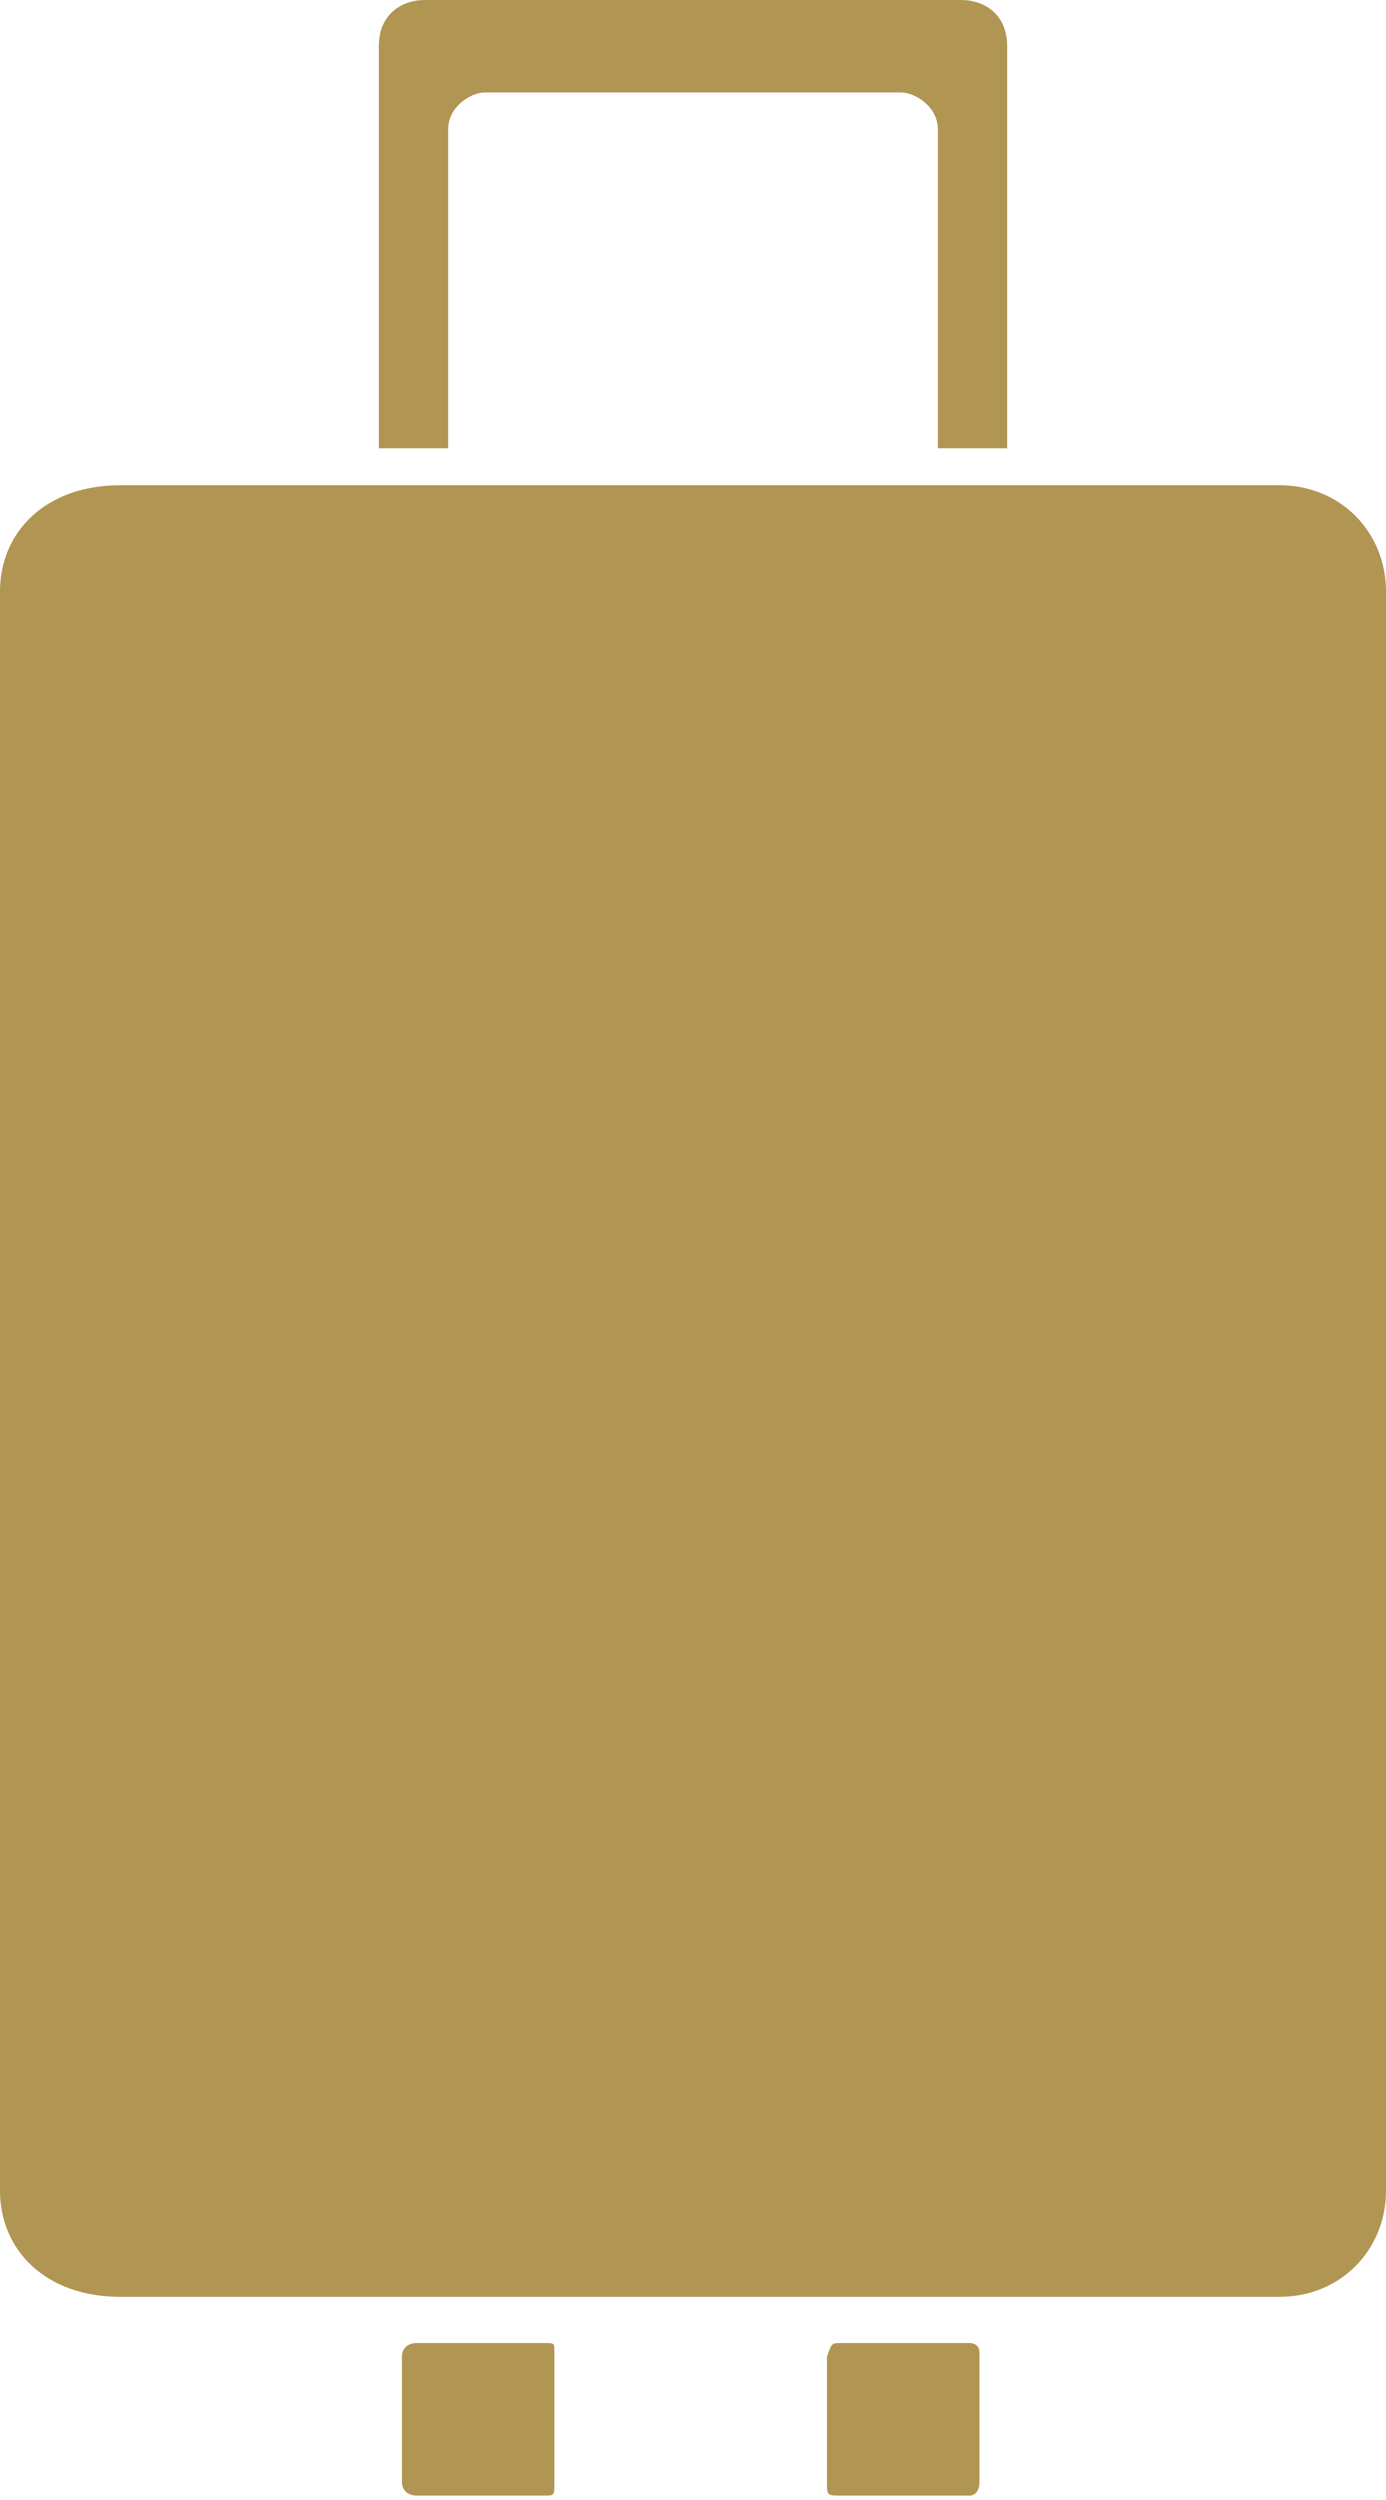
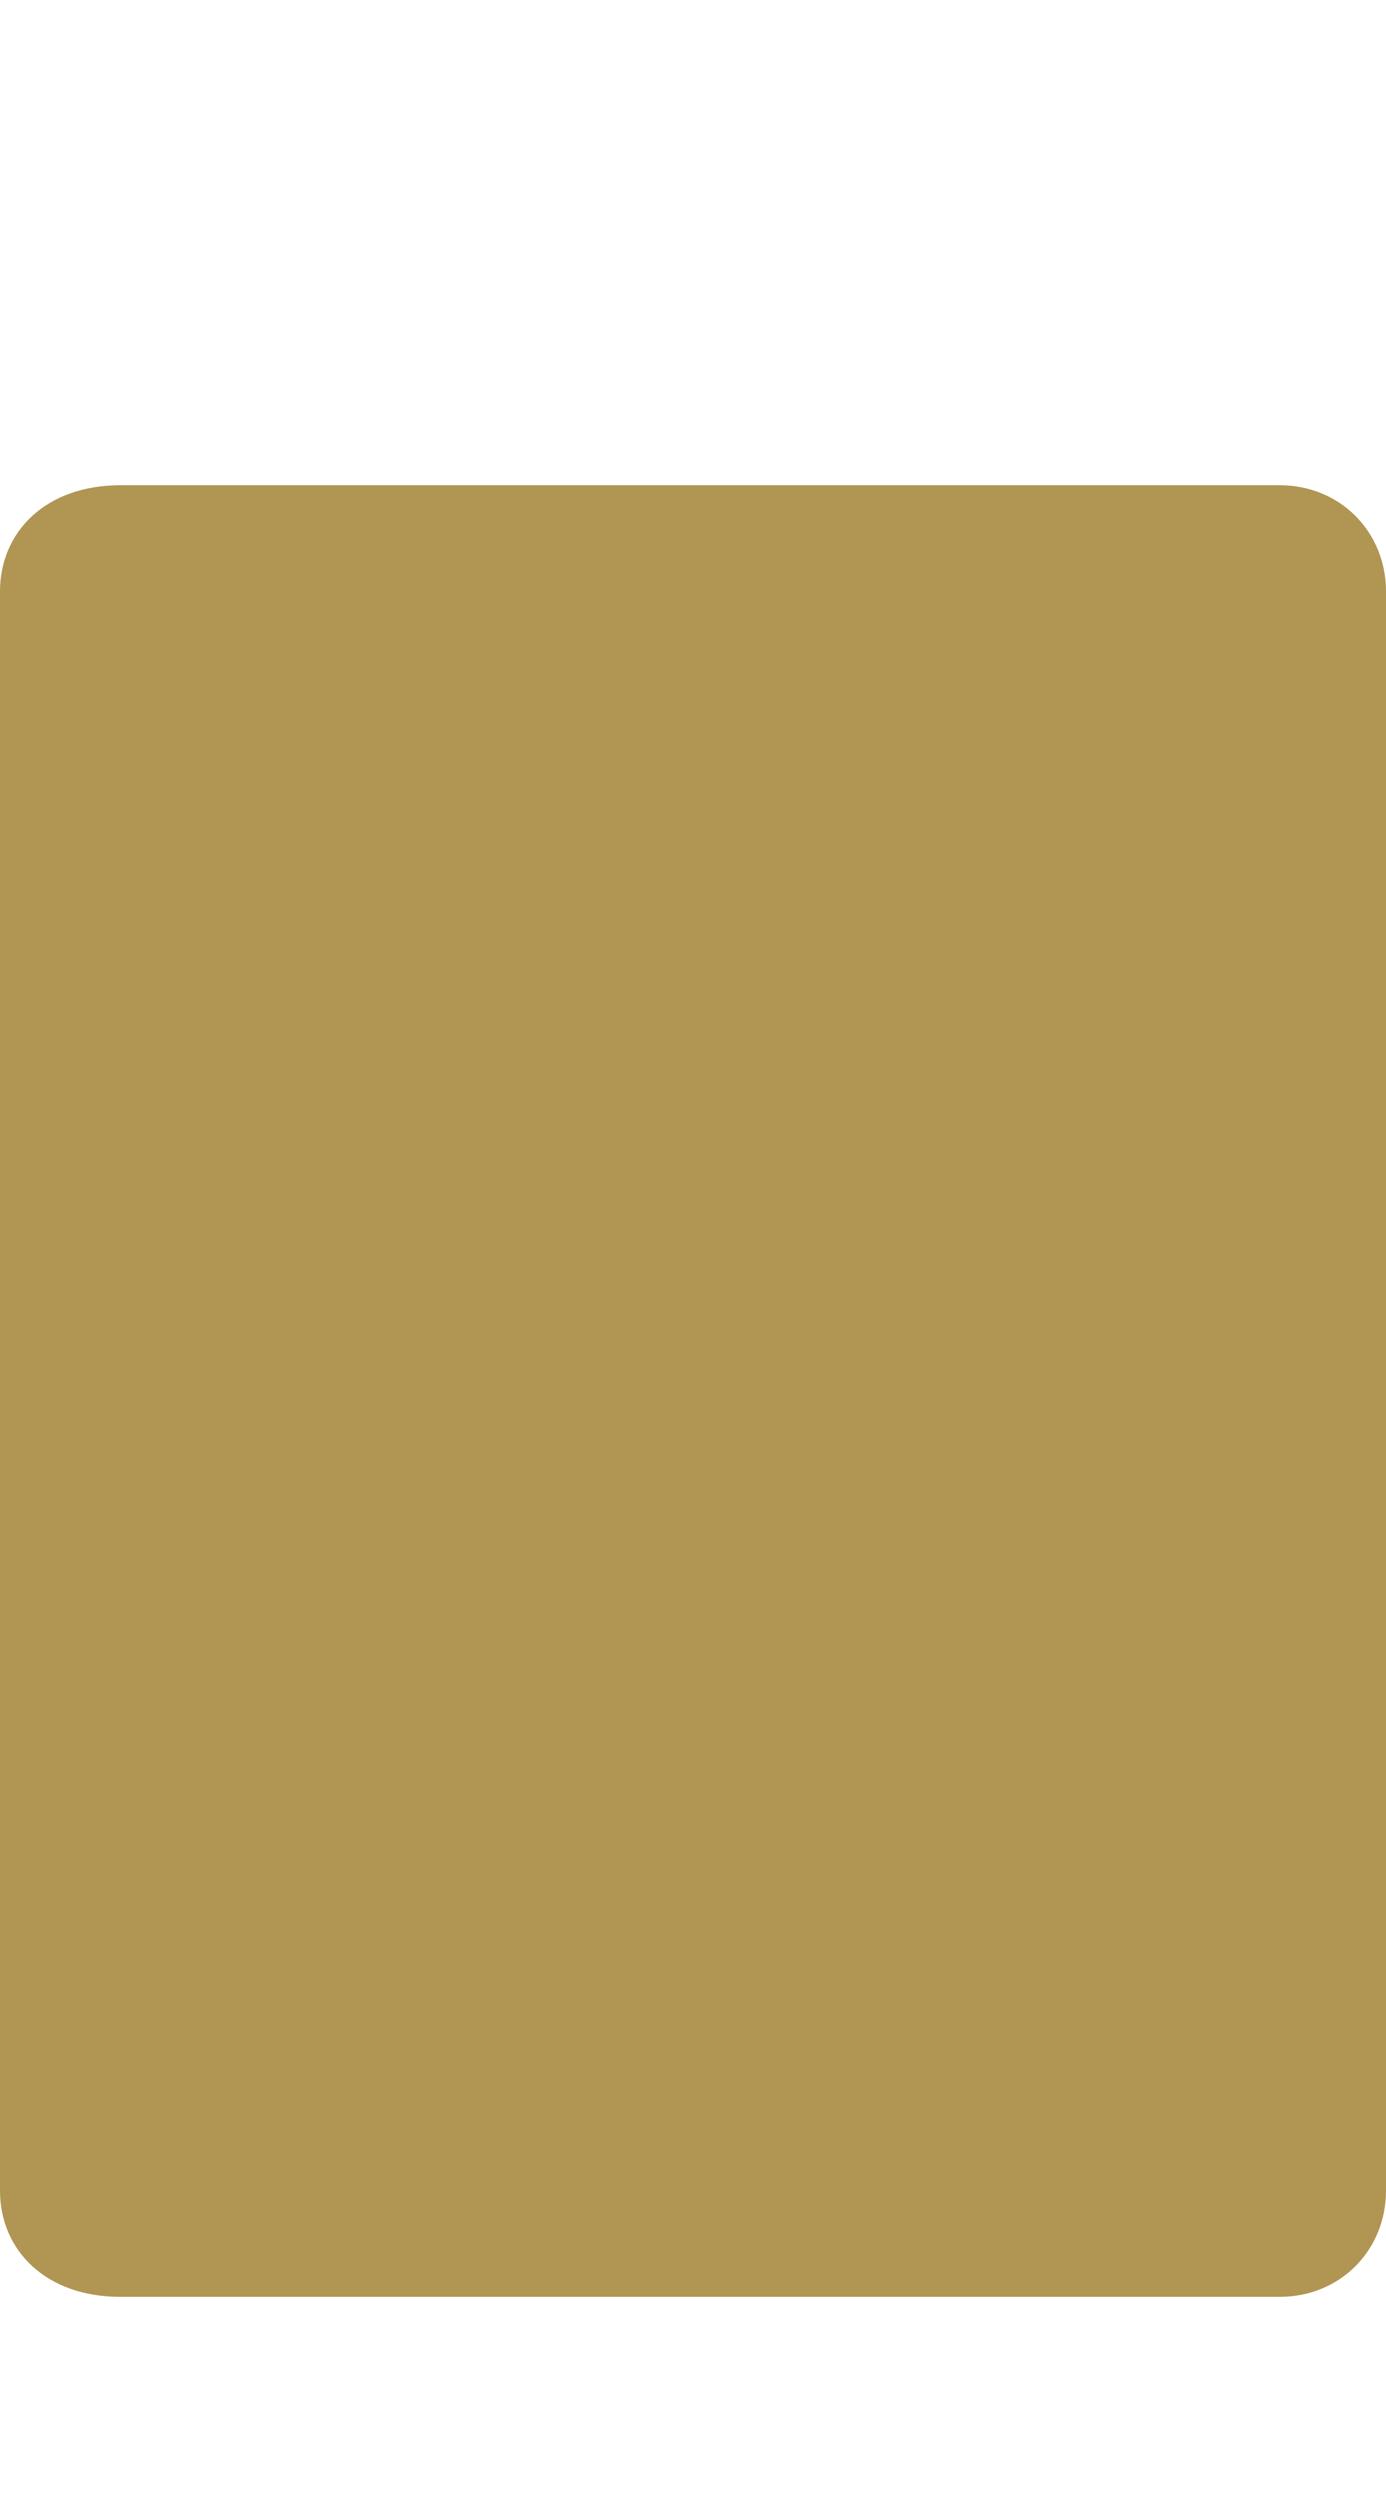
<svg xmlns="http://www.w3.org/2000/svg" version="1.1" id="_x34_" x="0px" y="0px" viewBox="0 0 30 54.1" style="enable-background:new 0 0 30 54.1;" xml:space="preserve">
  <style type="text/css">
	.st0{fill-rule:evenodd;clip-rule:evenodd;fill:#b09553;}
</style>
  <g>
-     <path class="st0" d="M18.2,50.7H21c0,0,0.2,0,0.2,0.2v2.8c0,0.3-0.2,0.3-0.2,0.3h-2.8c-0.3,0-0.3,0-0.3-0.3V51   C18,50.7,18,50.7,18.2,50.7L18.2,50.7z" />
-     <path class="st0" d="M9,50.7h2.8c0.2,0,0.2,0,0.2,0.2v2.8c0,0.3,0,0.3-0.2,0.3H9c0,0-0.3,0-0.3-0.3V51C8.7,50.7,9,50.7,9,50.7   L9,50.7z" />
-     <path class="st0" d="M9.2,0h11.6c0.5,0,1,0.3,1,1v8.7h-1.5V2.8c0-0.5-0.5-0.8-0.8-0.8h-9c-0.3,0-0.8,0.3-0.8,0.8v6.9H8.2V1   C8.2,0.3,8.7,0,9.2,0L9.2,0z" />
    <path class="st0" d="M2.6,10.5h25.1c1.3,0,2.3,1,2.3,2.3v34.6c0,1.3-1,2.3-2.3,2.3H2.6c-1.6,0-2.6-1-2.6-2.3V12.8   C0,11.5,1,10.5,2.6,10.5L2.6,10.5z" />
  </g>
</svg>